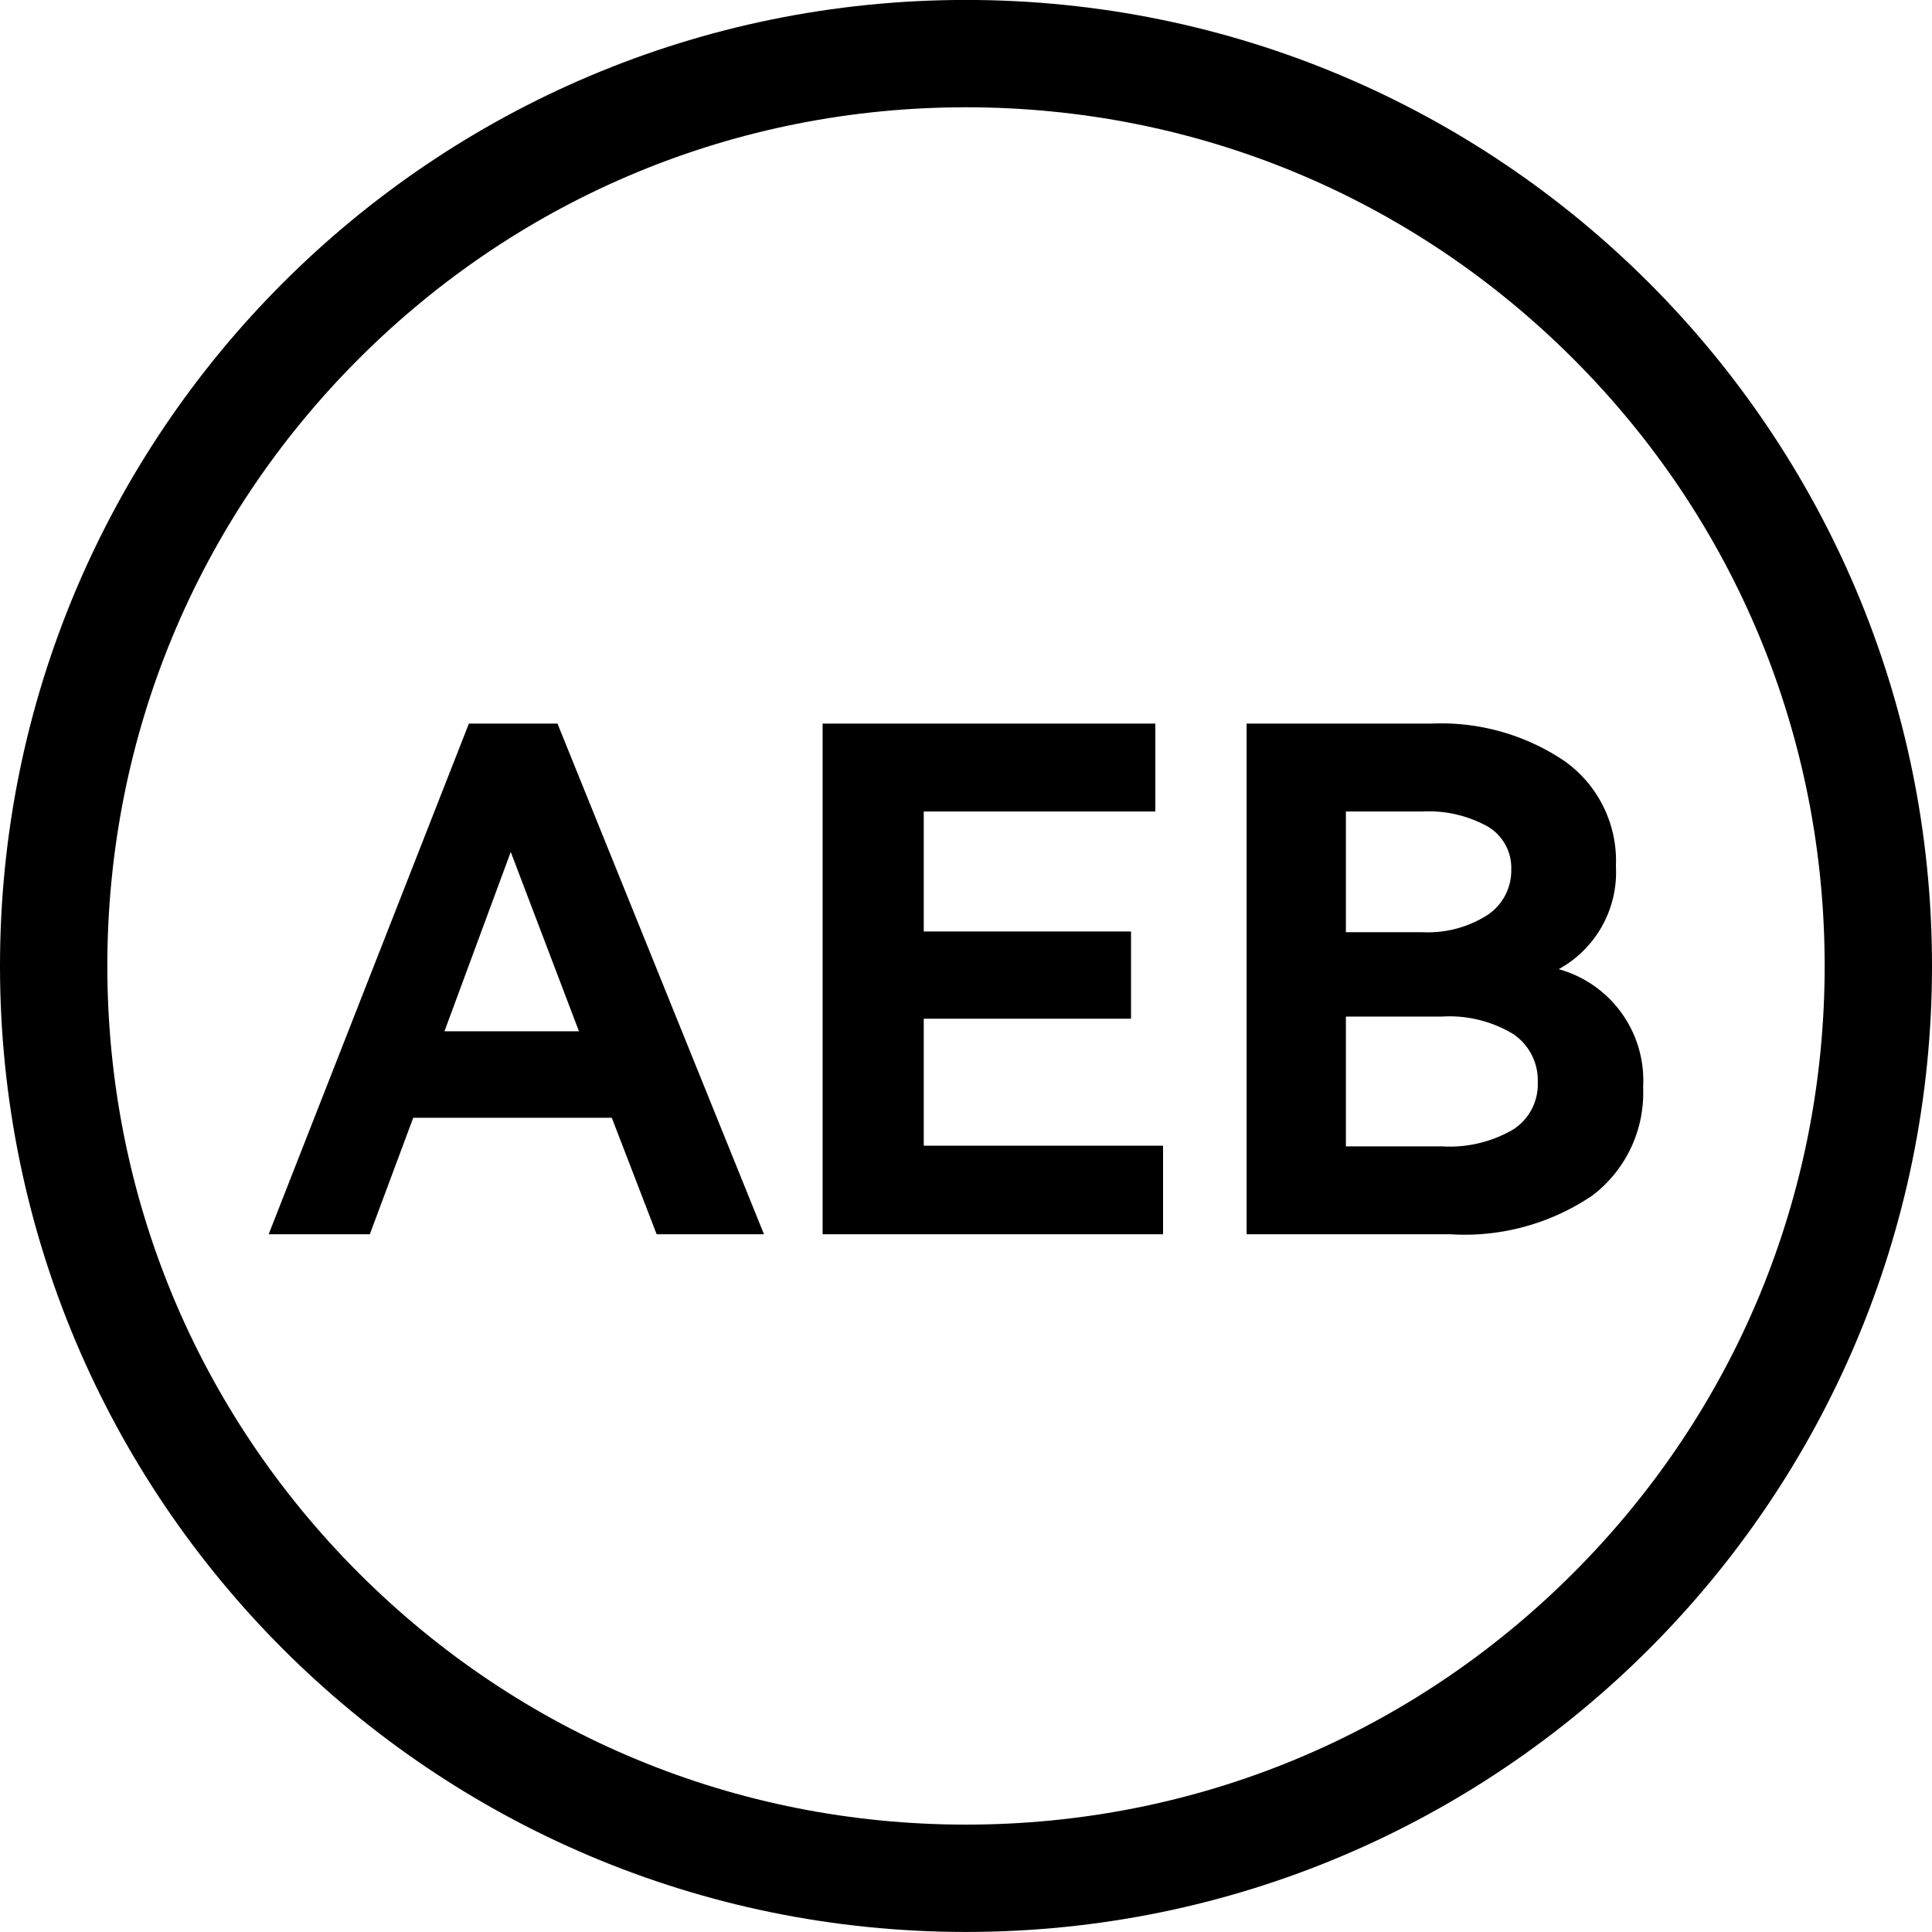
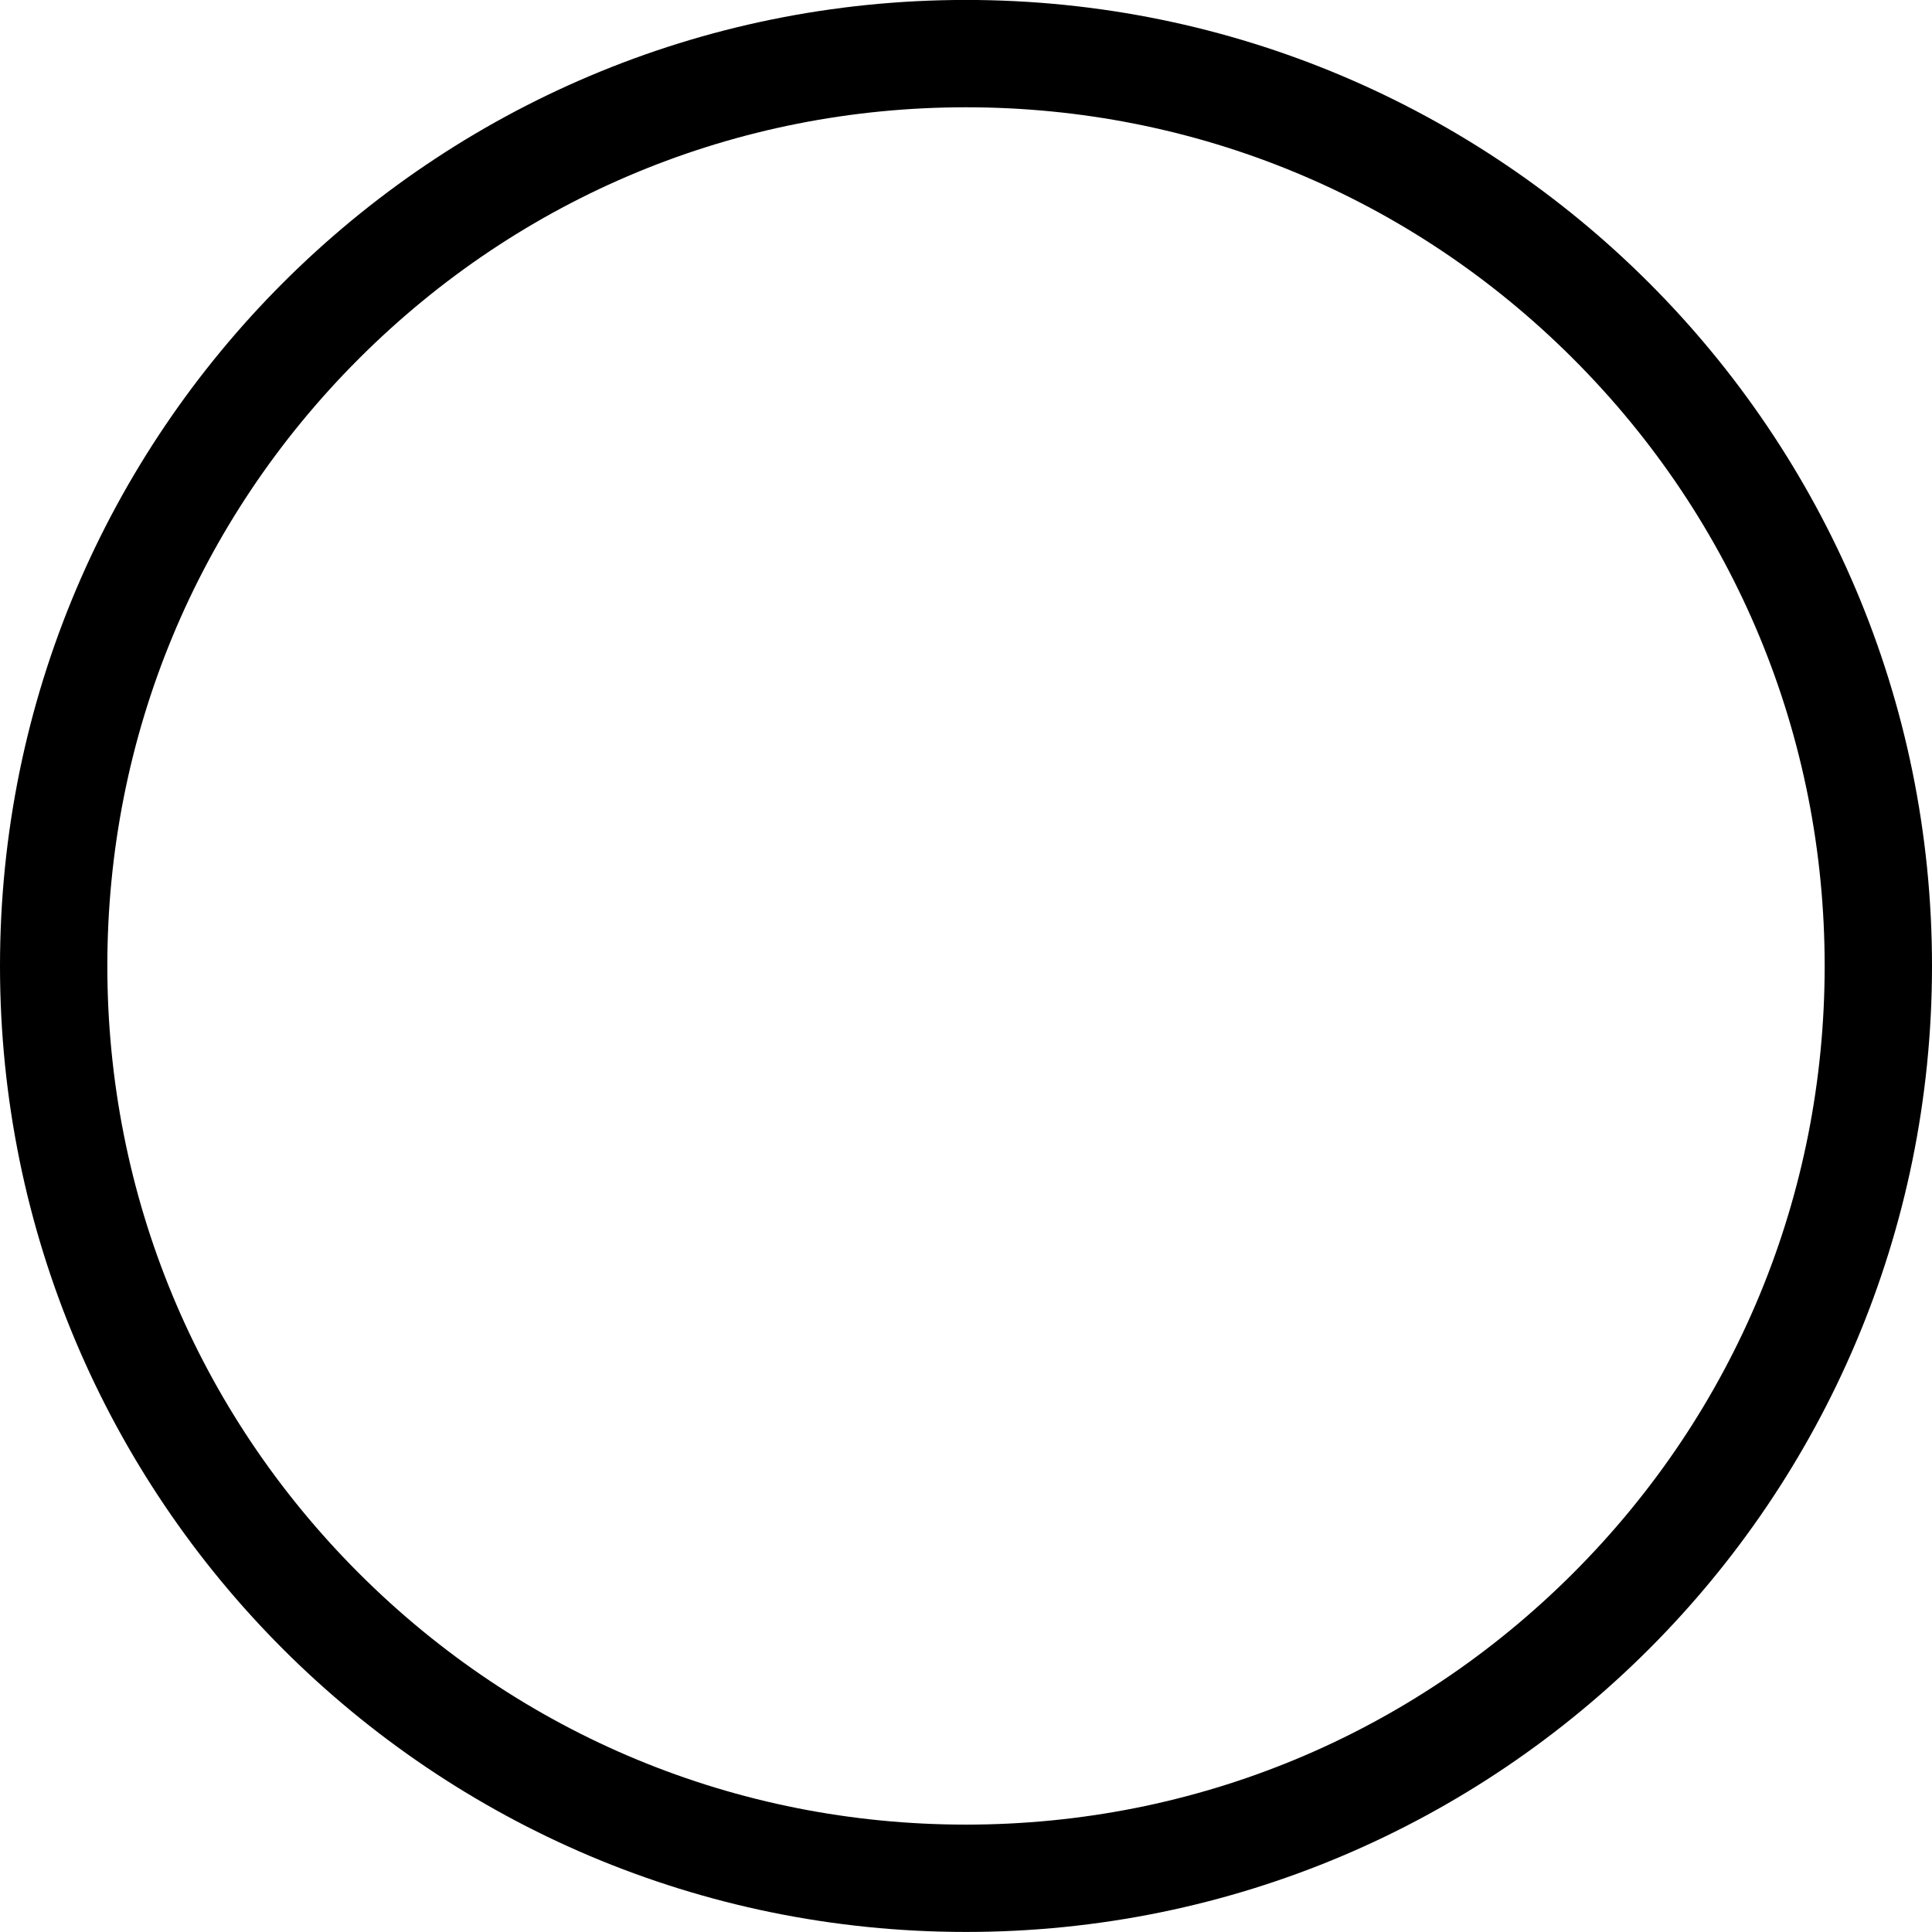
<svg xmlns="http://www.w3.org/2000/svg" width="36" height="36" viewBox="0 0 36 36">
  <g transform="translate(-1768.596 16057.344)">
    <g transform="translate(1768.596 -16057.345)" fill="none">
      <path d="M18,0A18,18,0,1,1,0,18,18,18,0,0,1,18,0Z" stroke="none" />
      <path d="M 18 2 C 13.726 2 9.708 3.664 6.686 6.686 C 3.664 9.708 2 13.726 2 18 C 2 22.274 3.664 26.292 6.686 29.314 C 9.708 32.336 13.726 34 18 34 C 22.274 34 26.292 32.336 29.314 29.314 C 32.336 26.292 34 22.274 34 18 C 34 13.726 32.336 9.708 29.314 6.686 C 26.292 3.664 22.274 2 18 2 M 18 0 C 27.941 0 36 8.059 36 18 C 36 27.941 27.941 36 18 36 C 8.059 36 0 27.941 0 18 C 0 8.059 8.059 0 18 0 Z" stroke="none" fill="#000" />
    </g>
-     <path d="M-7.612-9.516-3.764,0h-2L-6.6-2.171H-10.3L-11.109,0h-1.885l3.731-9.516Zm.4,5.733L-8.483-7.124-9.718-3.783ZM3.075-4.017H-.787v2.366H3.672V0H-2.672V-9.516h6.2v1.638H-.787v2.236H3.075Zm7.969-.923a2.152,2.152,0,0,1,1.573,2.2,2.4,2.4,0,0,1-.942,2.015A4.24,4.24,0,0,1,9.029,0h-3.8V-9.516H8.678a4.107,4.107,0,0,1,2.477.7,2.279,2.279,0,0,1,.955,1.957A2.059,2.059,0,0,1,11.044-4.94ZM7.079-7.878v2.249H8.5a2.063,2.063,0,0,0,1.215-.319A.994.994,0,0,0,10.16-6.8a.892.892,0,0,0-.442-.8A2.278,2.278,0,0,0,8.5-7.878Zm1.794,6.24a2.347,2.347,0,0,0,1.319-.312,1,1,0,0,0,.462-.884,1.038,1.038,0,0,0-.462-.9A2.3,2.3,0,0,0,8.86-4.056H7.079v2.418Z" transform="translate(1786.596 -16034.345)" />
  </g>
</svg>